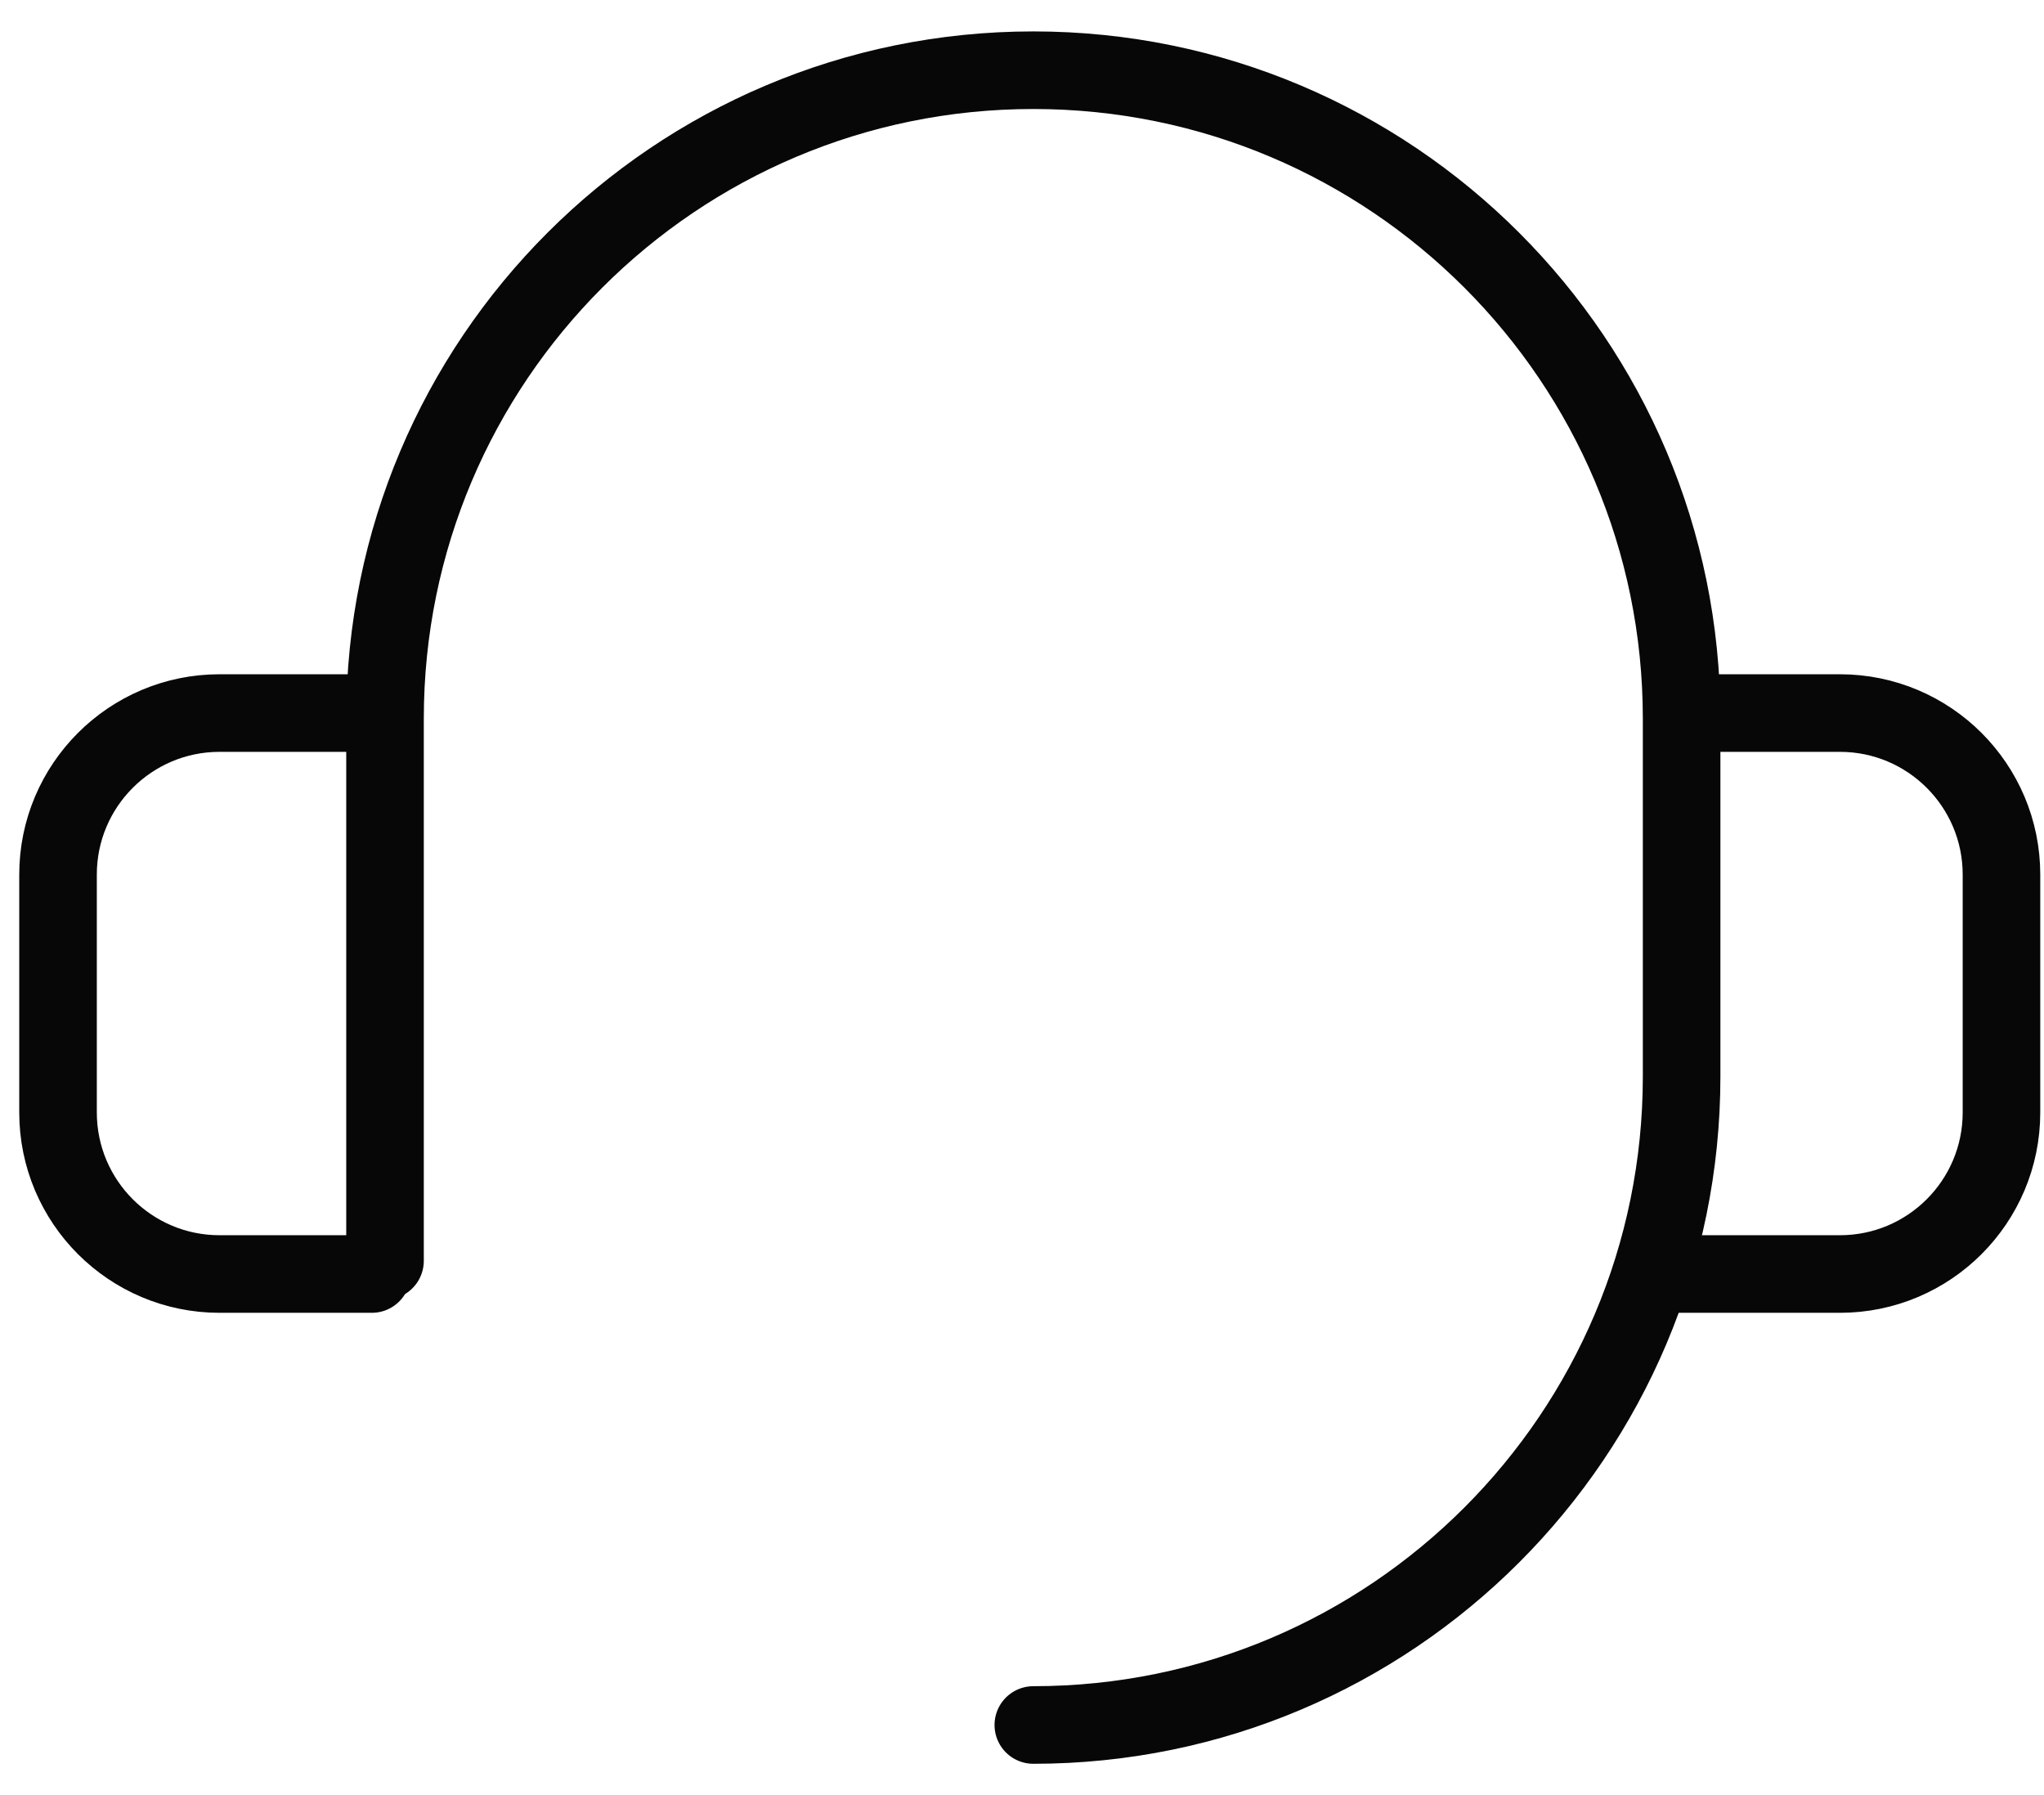
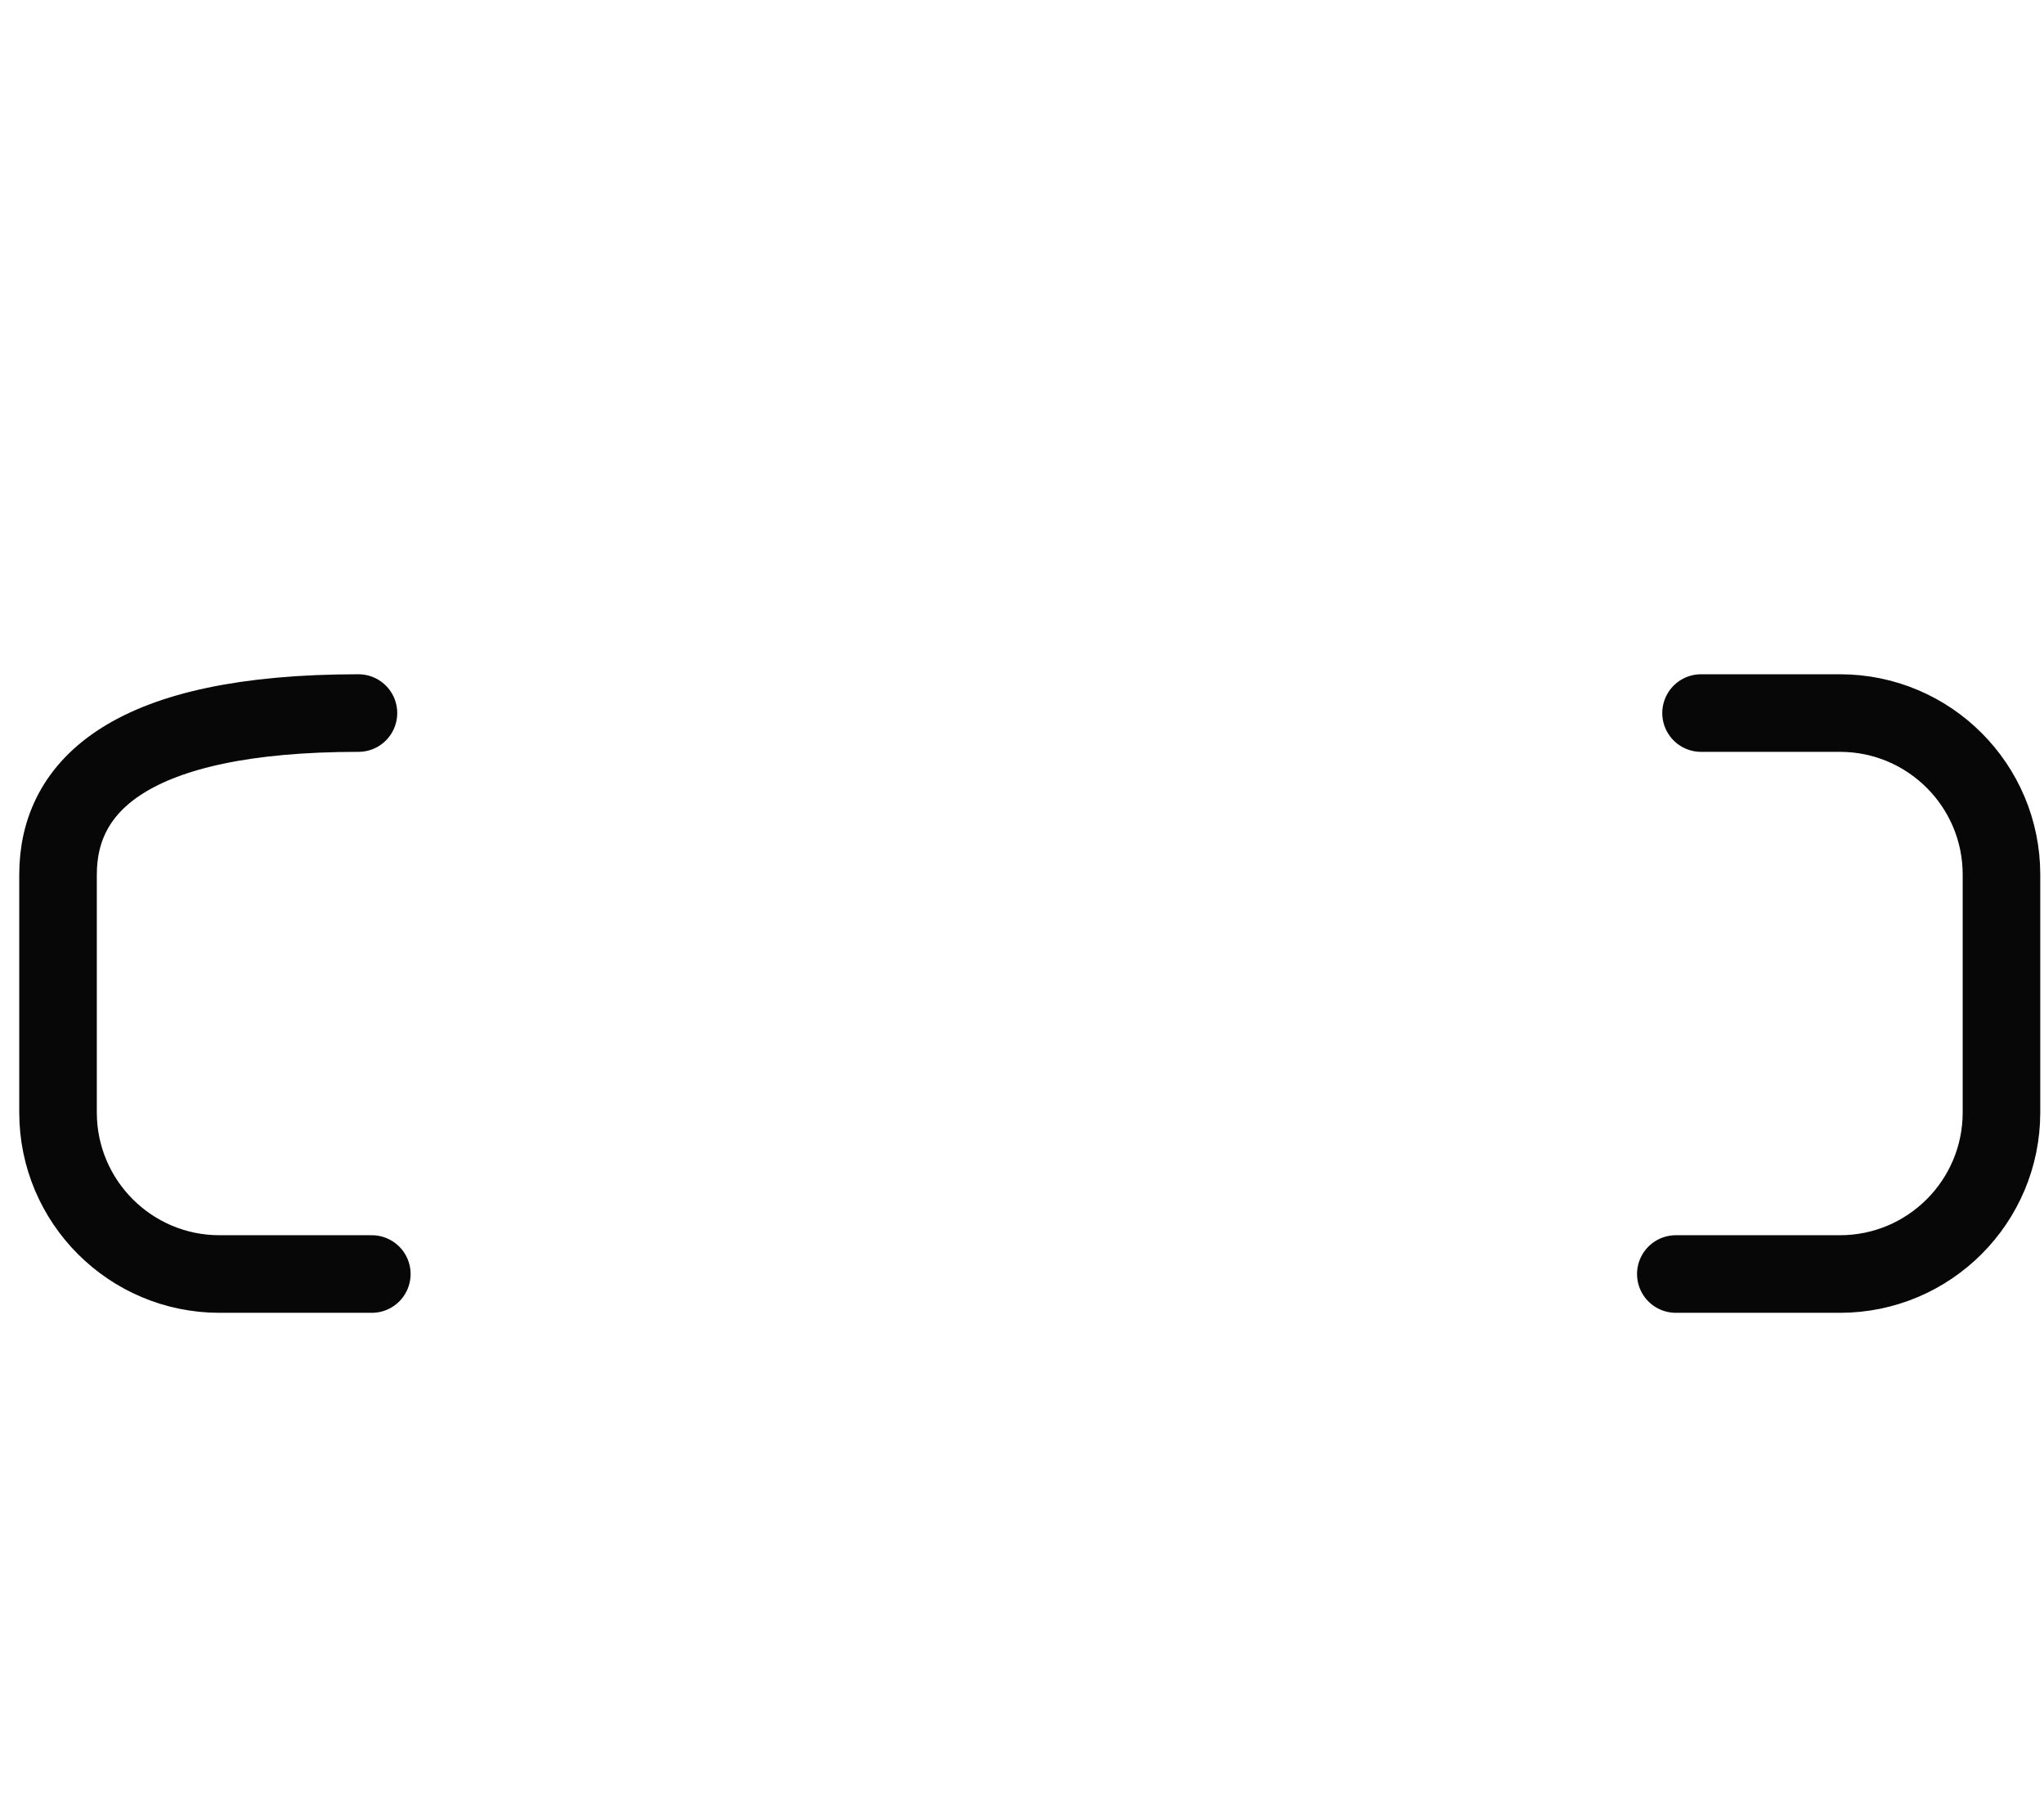
<svg xmlns="http://www.w3.org/2000/svg" width="41" height="36" viewBox="0 0 41 36" fill="none">
-   <path d="M7.723 25.285V14.412C7.723 7.231 13.546 1.408 20.727 1.408C27.908 1.408 33.731 7.231 33.731 14.412V21.589C33.731 28.77 27.908 34.594 20.727 34.594" stroke="#070707" stroke-width="1.556" stroke-miterlimit="10" stroke-linecap="round" stroke-linejoin="round" />
  <path d="M34.121 14.3H36.906C38.696 14.3 40.147 15.751 40.147 17.54V22.309C40.147 24.099 38.696 25.55 36.906 25.55H33.615" stroke="#070707" stroke-width="1.556" stroke-miterlimit="10" stroke-linecap="round" stroke-linejoin="round" />
-   <path d="M7.19 14.3H4.404C2.615 14.3 1.164 15.751 1.164 17.54V22.309C1.164 24.099 2.615 25.55 4.404 25.55H7.458" stroke="#070707" stroke-width="1.556" stroke-miterlimit="10" stroke-linecap="round" stroke-linejoin="round" />
+   <path d="M7.19 14.3C2.615 14.3 1.164 15.751 1.164 17.54V22.309C1.164 24.099 2.615 25.55 4.404 25.55H7.458" stroke="#070707" stroke-width="1.556" stroke-miterlimit="10" stroke-linecap="round" stroke-linejoin="round" />
</svg>